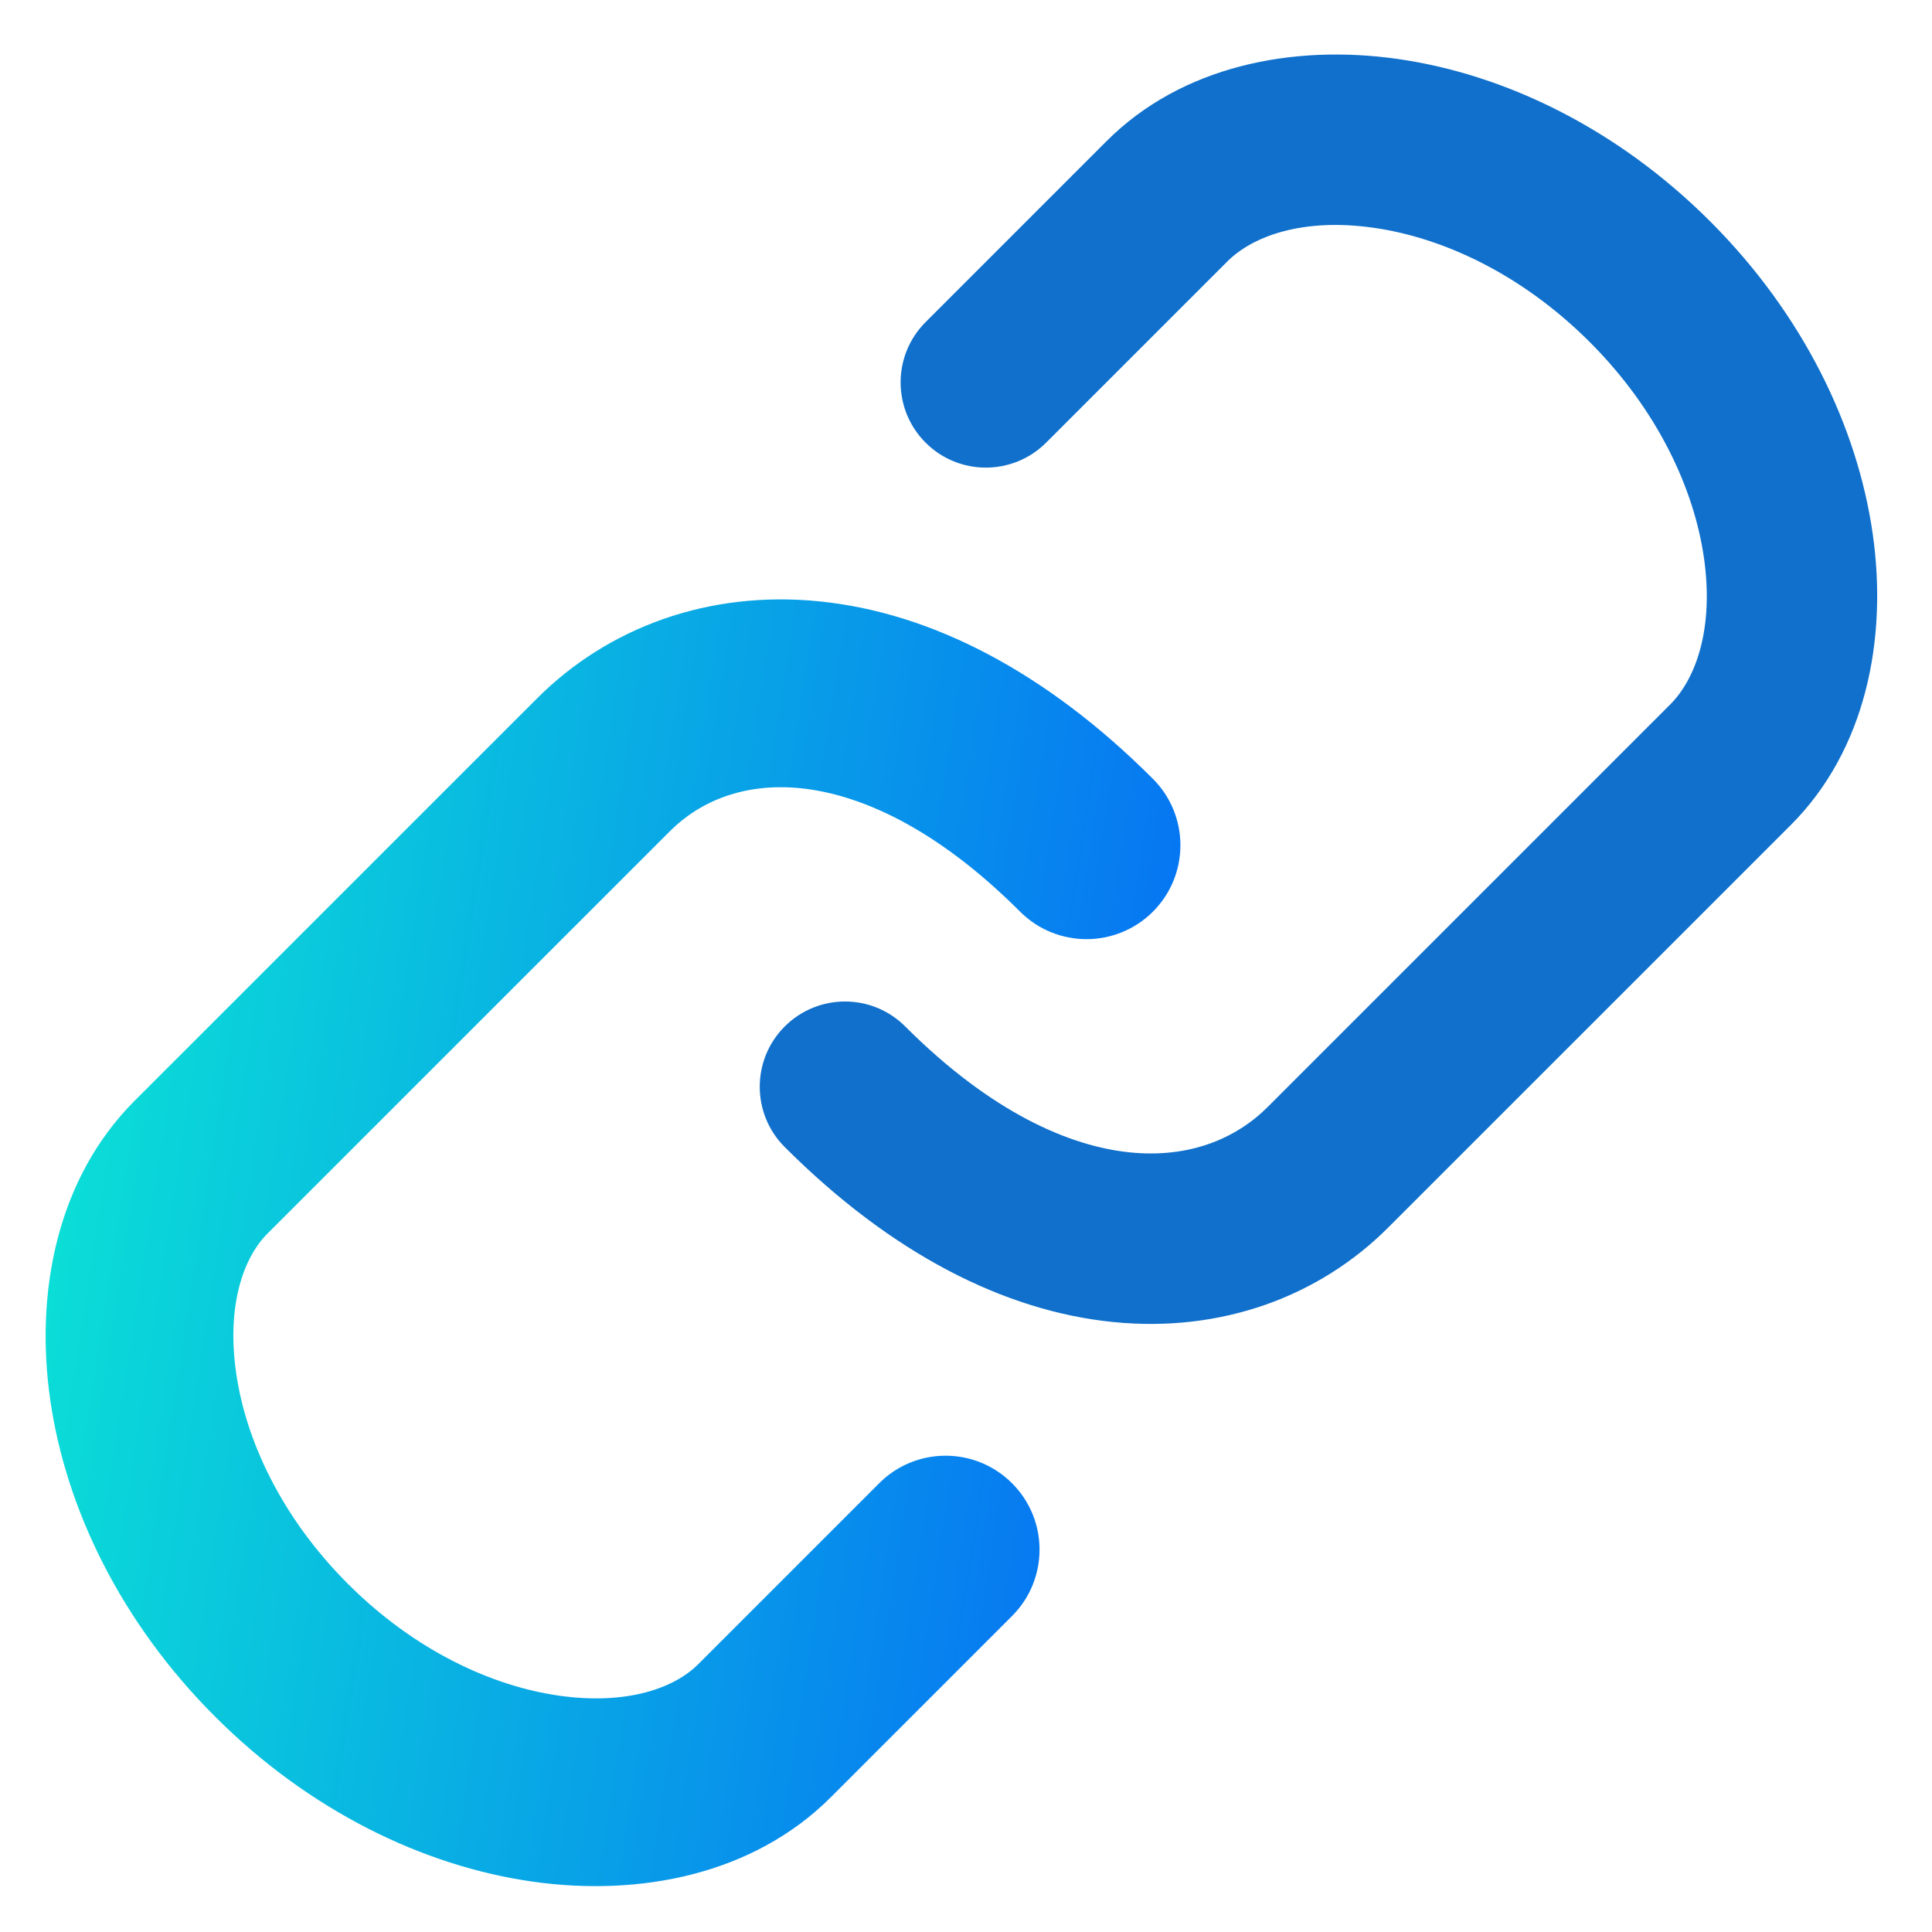
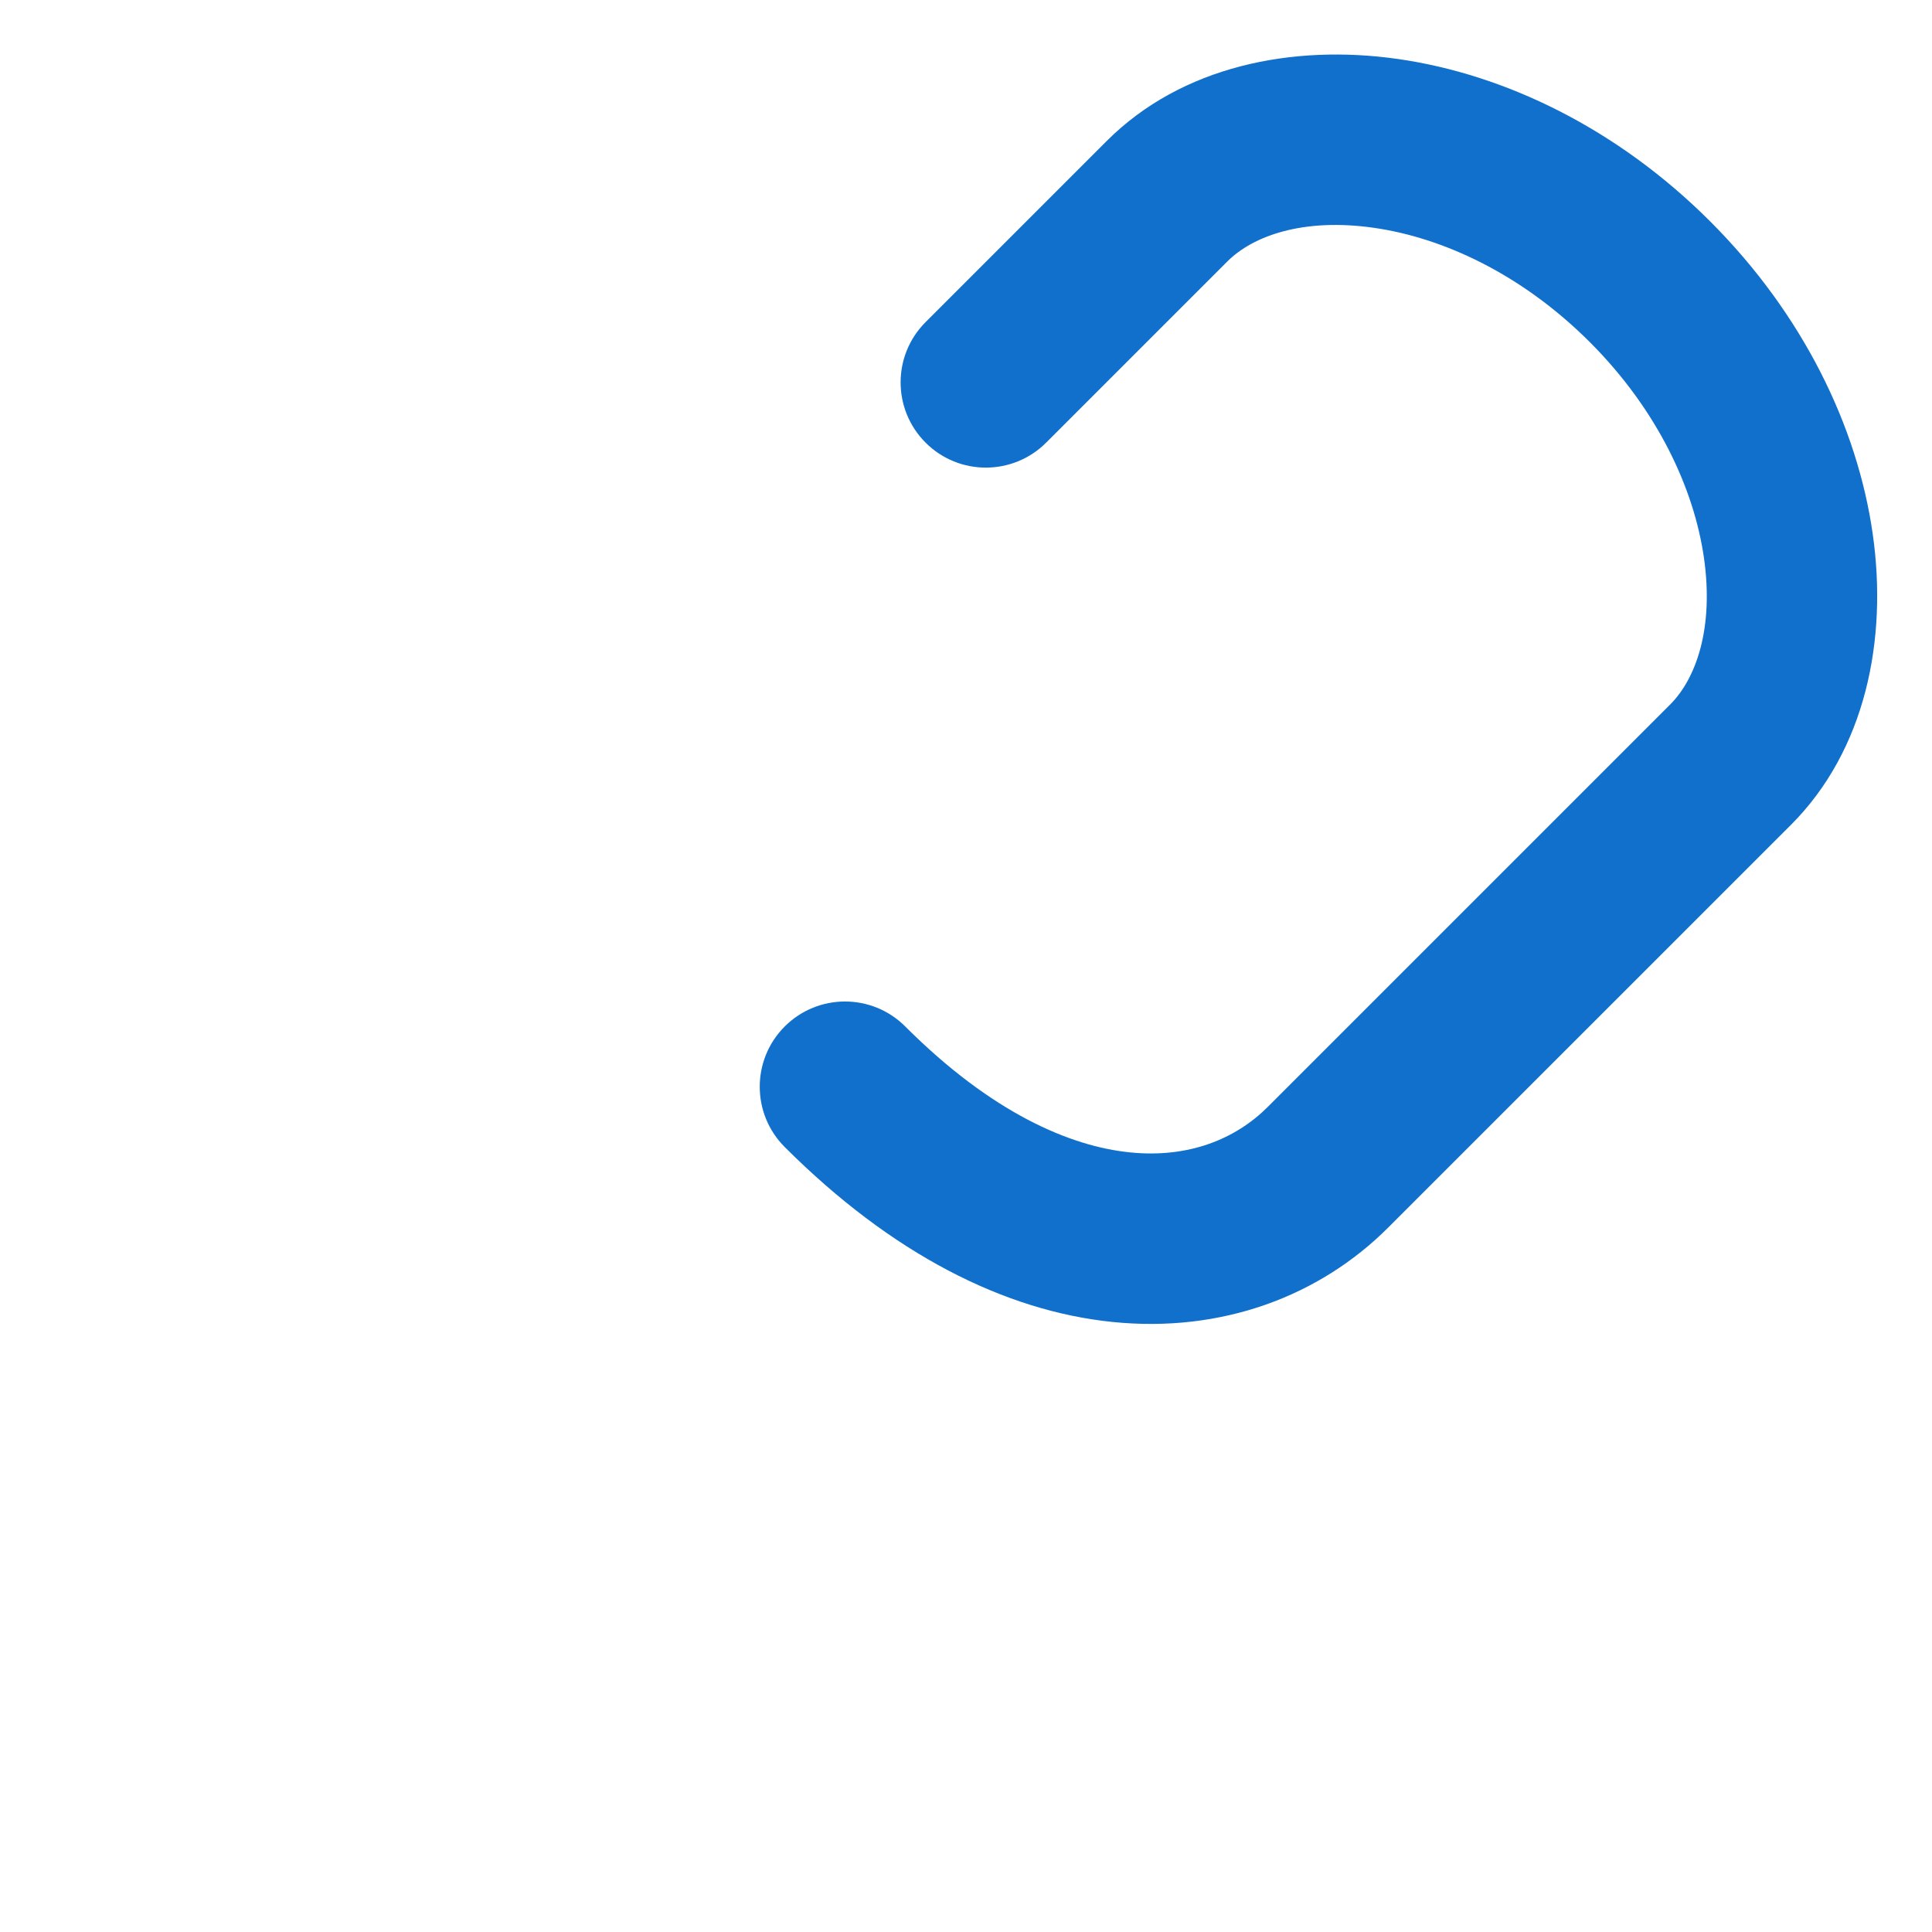
<svg xmlns="http://www.w3.org/2000/svg" width="32" height="32" viewBox="0 0 32 32" fill="none">
-   <path d="M3.911 22.738C4.069 23.846 4.654 25.125 5.762 26.233C6.871 27.342 8.15 27.927 9.257 28.085C10.395 28.248 11.178 27.952 11.562 27.567L14.562 24.567C15.17 23.959 16.155 23.959 16.762 24.567C17.37 25.174 17.37 26.159 16.762 26.767L13.762 29.767C12.48 31.049 10.597 31.419 8.817 31.165C7.008 30.907 5.121 29.991 3.563 28.433C2.004 26.875 1.089 24.988 0.831 23.178C0.577 21.399 0.947 19.515 2.229 18.233L8.896 11.567C10.066 10.396 11.731 9.773 13.578 9.961C15.411 10.147 17.31 11.114 19.096 12.9C19.703 13.508 19.703 14.492 19.096 15.1C18.488 15.707 17.503 15.707 16.896 15.1C15.481 13.685 14.214 13.153 13.263 13.056C12.327 12.961 11.592 13.271 11.096 13.767L4.429 20.433C4.044 20.818 3.748 21.601 3.911 22.738Z" fill="url(#paint0_linear_4340_6415)" />
  <path d="M28.223 9.241C28.06 8.102 27.46 6.794 26.331 5.665C25.201 4.536 23.894 3.935 22.754 3.773C21.587 3.606 20.753 3.905 20.327 4.332L17.328 7.331C16.776 7.883 15.882 7.883 15.331 7.332C14.779 6.78 14.779 5.886 15.331 5.335L18.331 2.335C19.571 1.095 21.404 0.727 23.154 0.977C24.931 1.231 26.79 2.131 28.327 3.668C29.865 5.206 30.764 7.065 31.018 8.842C31.268 10.592 30.901 12.425 29.661 13.665L22.994 20.331C21.855 21.471 20.233 22.08 18.428 21.896C16.636 21.714 14.766 20.767 12.997 18.998C12.446 18.447 12.446 17.553 12.997 17.002C13.549 16.45 14.443 16.45 14.994 17.002C16.425 18.433 17.722 18.986 18.714 19.087C19.692 19.187 20.47 18.862 20.997 18.335L27.664 11.668C28.09 11.242 28.39 10.408 28.223 9.241Z" fill="#1070CB" />
  <defs>
    <linearGradient id="paint0_linear_4340_6415" x1="-0.273" y1="22.951" x2="22.912" y2="26.545" gradientUnits="userSpaceOnUse">
      <stop stop-color="#0BE2D6" />
      <stop offset="1" stop-color="#0558FA" />
    </linearGradient>
  </defs>
</svg>